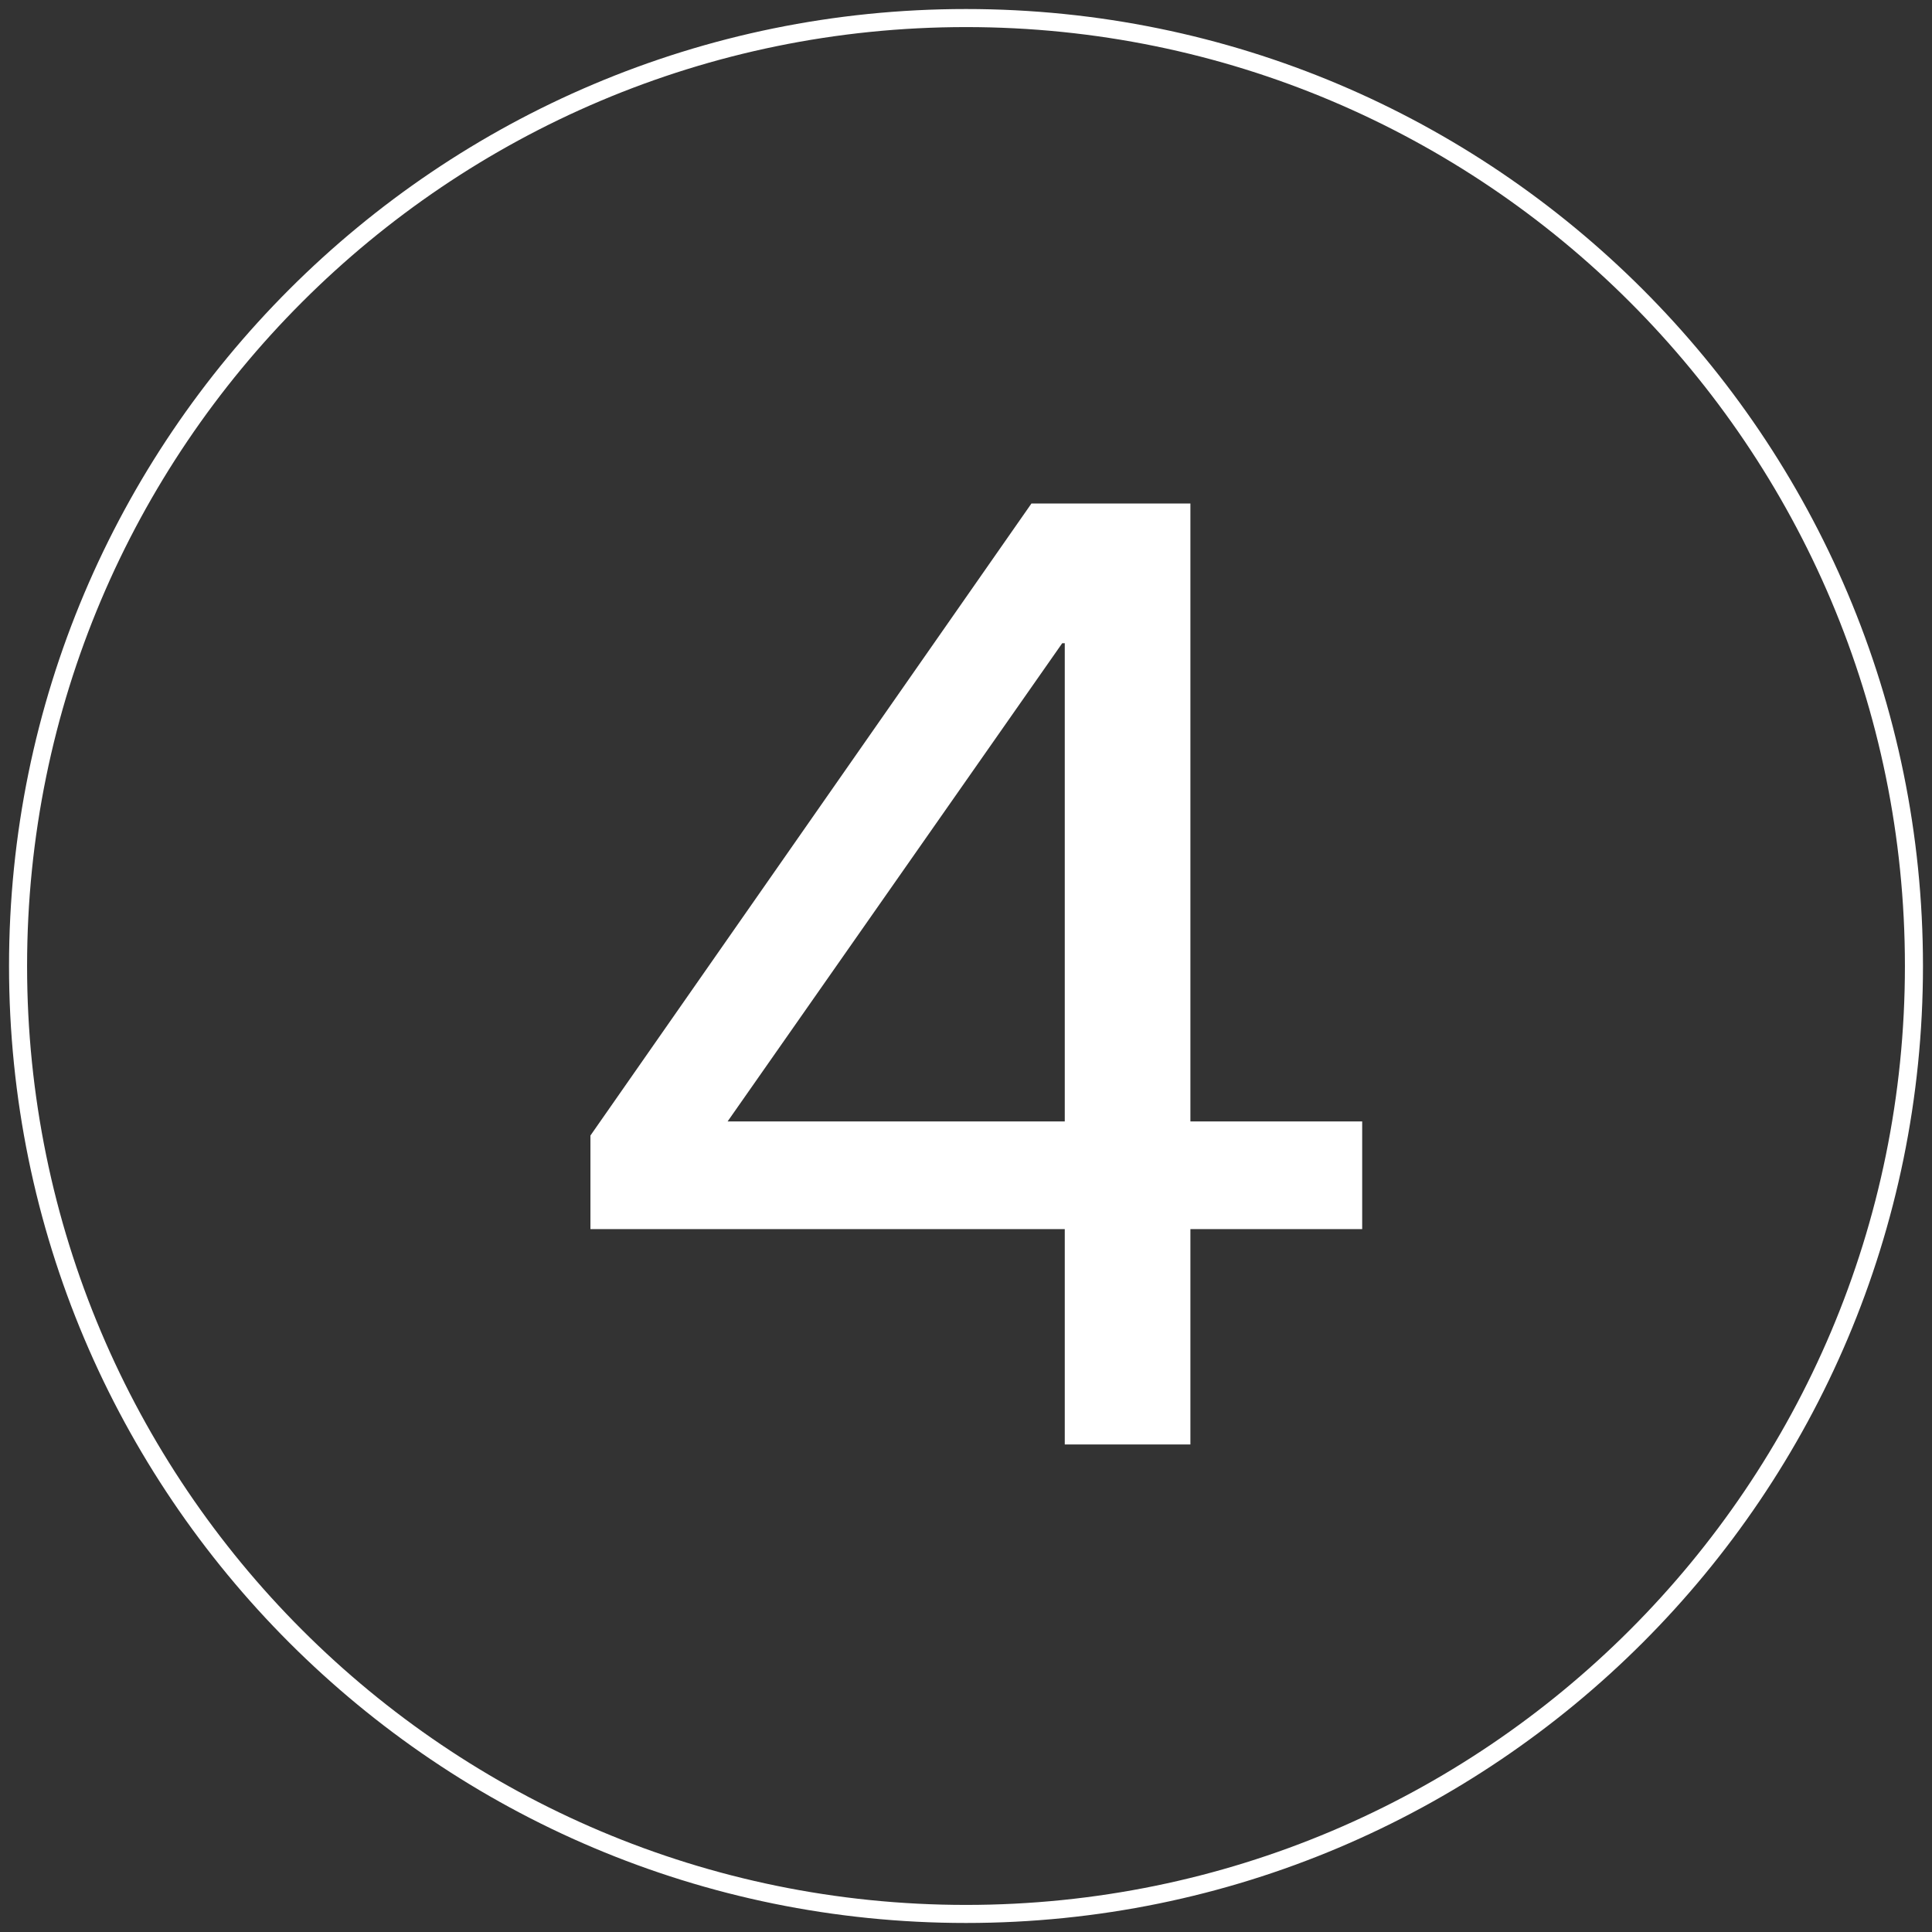
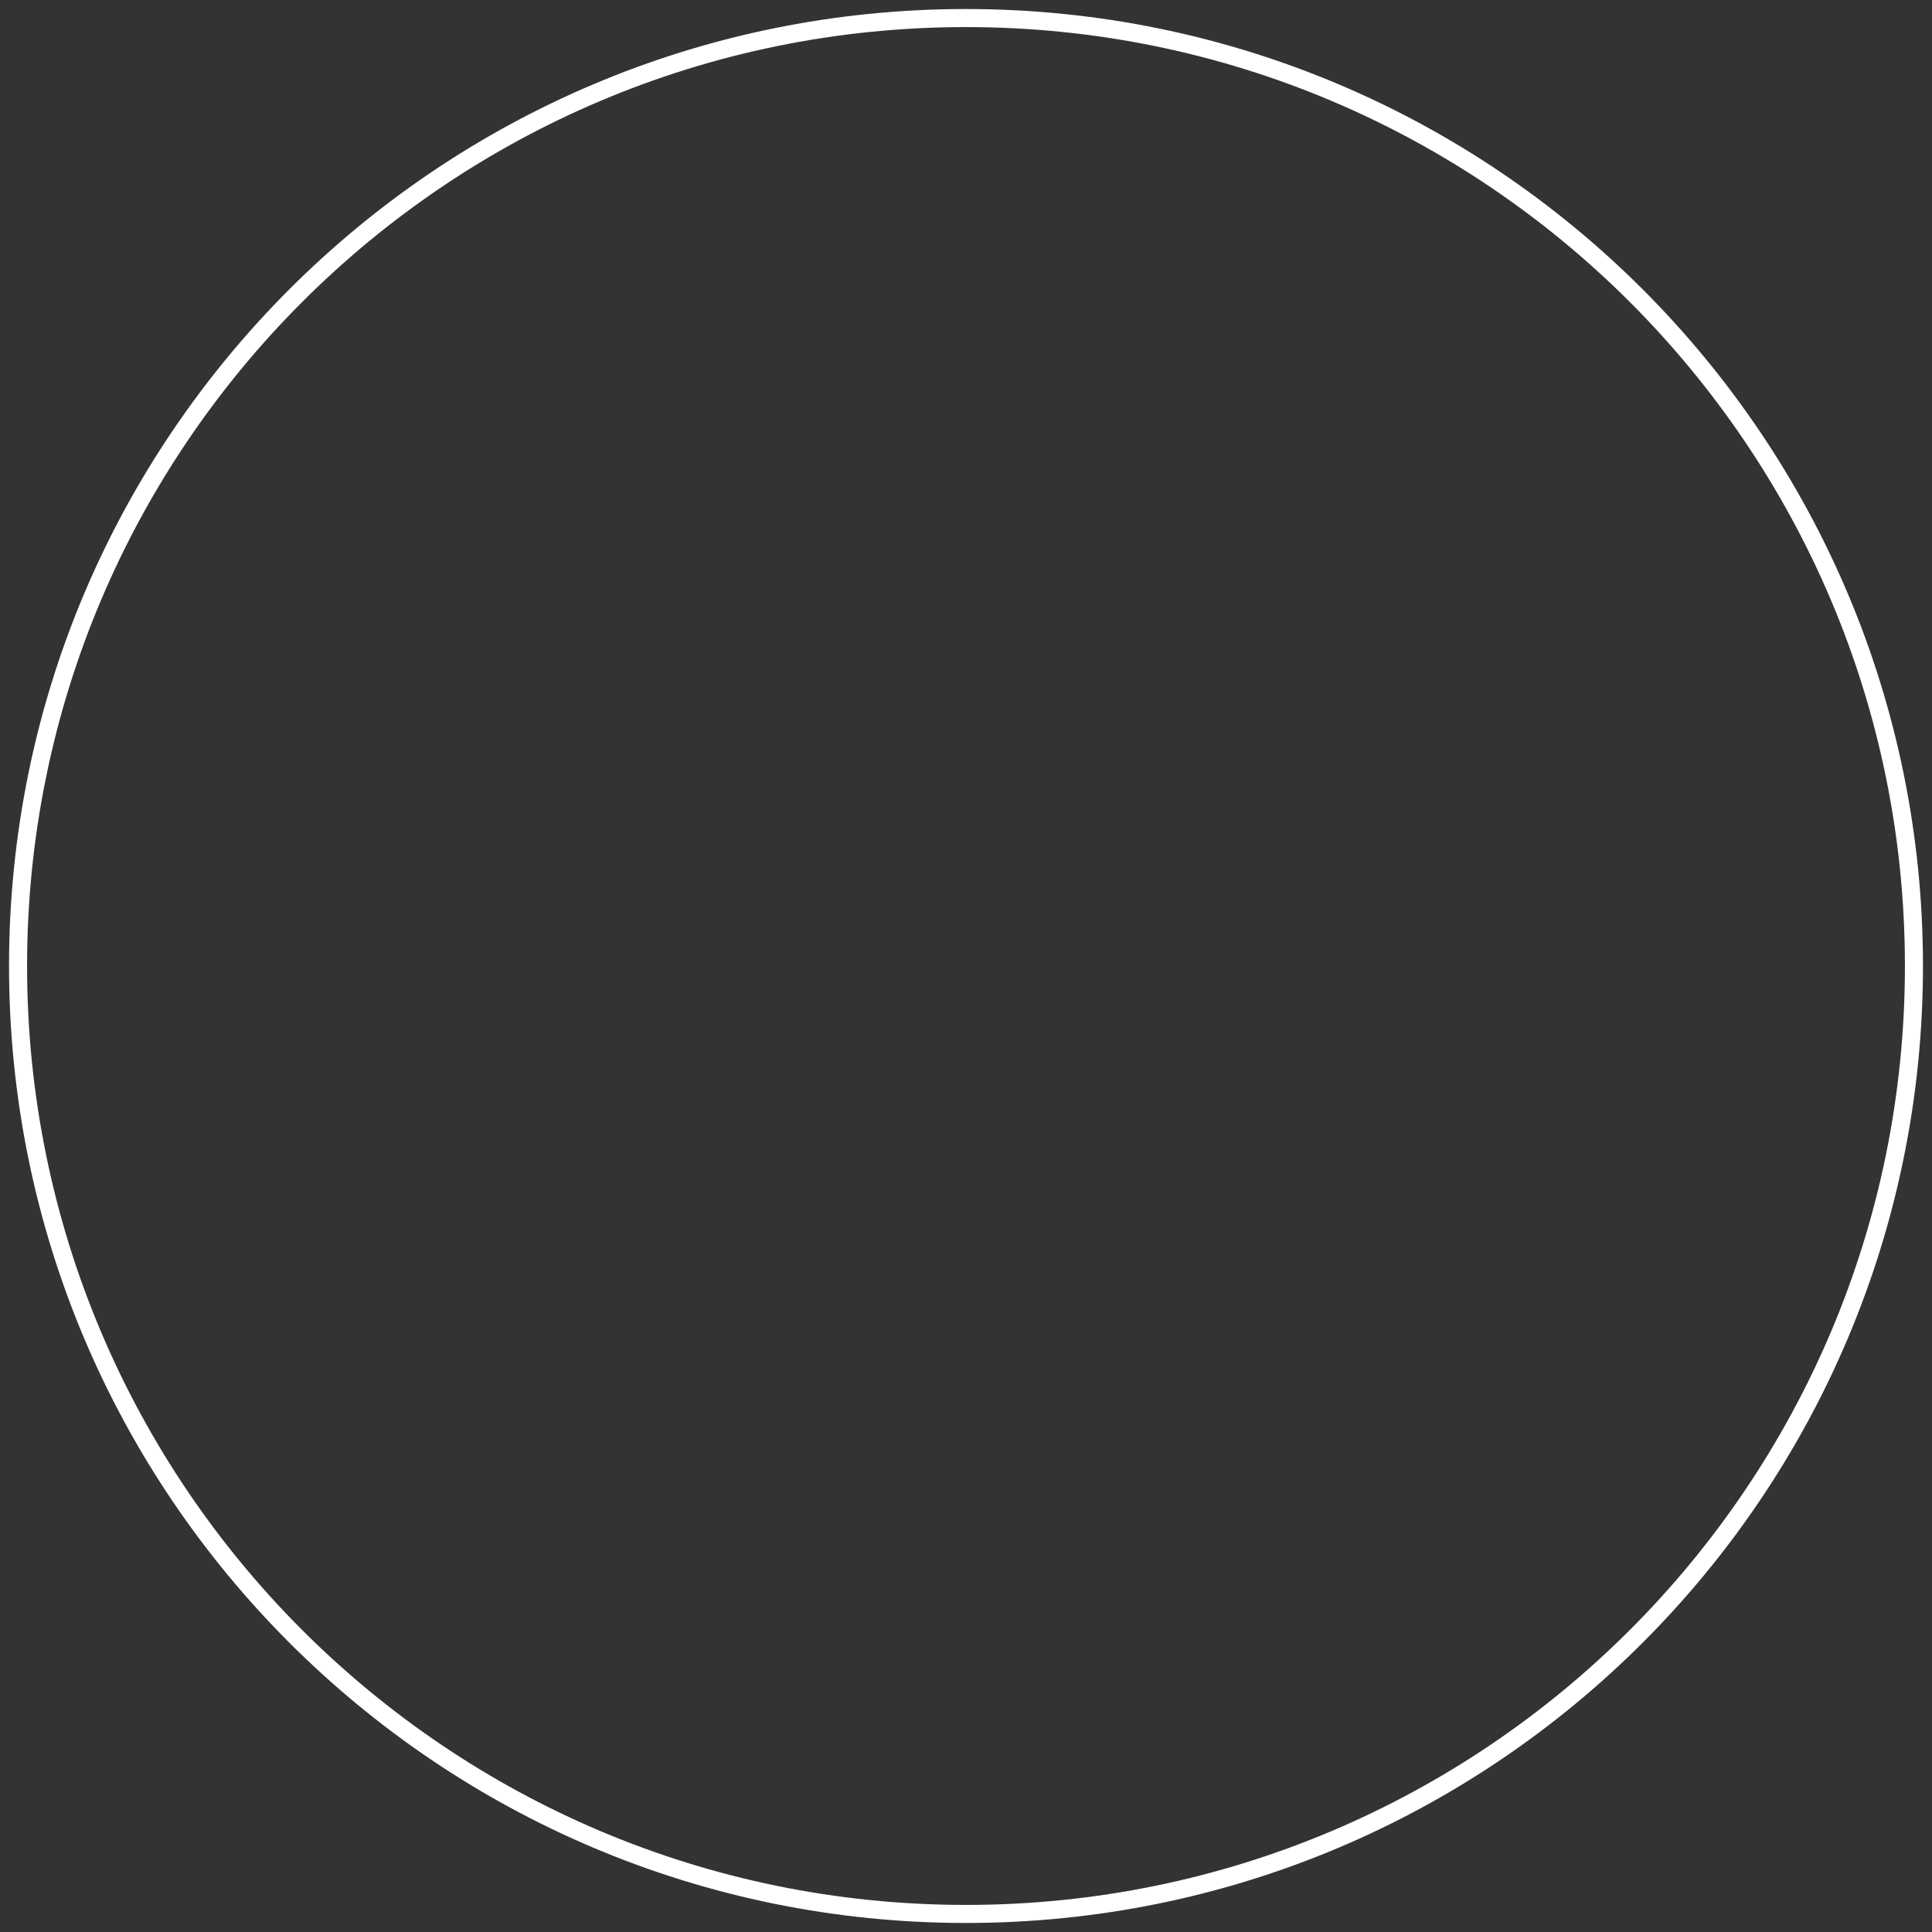
<svg xmlns="http://www.w3.org/2000/svg" width="107px" height="107px" viewBox="0 0 107 107" version="1.1">
  <rect x="0" y="0" width="107" height="107" fill="#333333" stroke="none" />
  <title>Group 4</title>
  <desc>Created with Sketch.</desc>
  <g id="Page-1" stroke="none" stroke-width="1" fill="none" fill-rule="evenodd">
    <g id="Mobile-Copy-5" transform="translate(-705, -99)" fill="#FFFFFF">
      <g id="Group-4" transform="translate(705, 99)">
        <path d="M53.5,106.5 C24.229,106.5 0.5,82.771 0.5,53.5 C0.5,24.229 24.229,0.5 53.5,0.5 C82.771,0.5 106.5,24.229 106.5,53.5 C106.5,82.771 82.771,106.5 53.5,106.5 Z M53.5,105.5 C82.219,105.5 105.5,82.219 105.5,53.5 C105.5,24.781 82.219,1.5 53.5,1.5 C24.781,1.5 1.5,24.781 1.5,53.5 C1.5,82.219 24.781,105.5 53.5,105.5 Z" id="Oval" fill-rule="nonzero" />
-         <path d="M75.442,62.108 L75.442,68.072 L65.928,68.072 L65.928,80 L58.97,80 L58.97,68.072 L32.7,68.072 L32.7,62.889 L57.124,27.886 L65.928,27.886 L65.928,62.108 L75.442,62.108 Z M40.297,62.108 L58.97,62.108 L58.97,35.625 L58.828,35.625 L40.297,62.108 Z" id="4" />
      </g>
    </g>
  </g>
</svg>